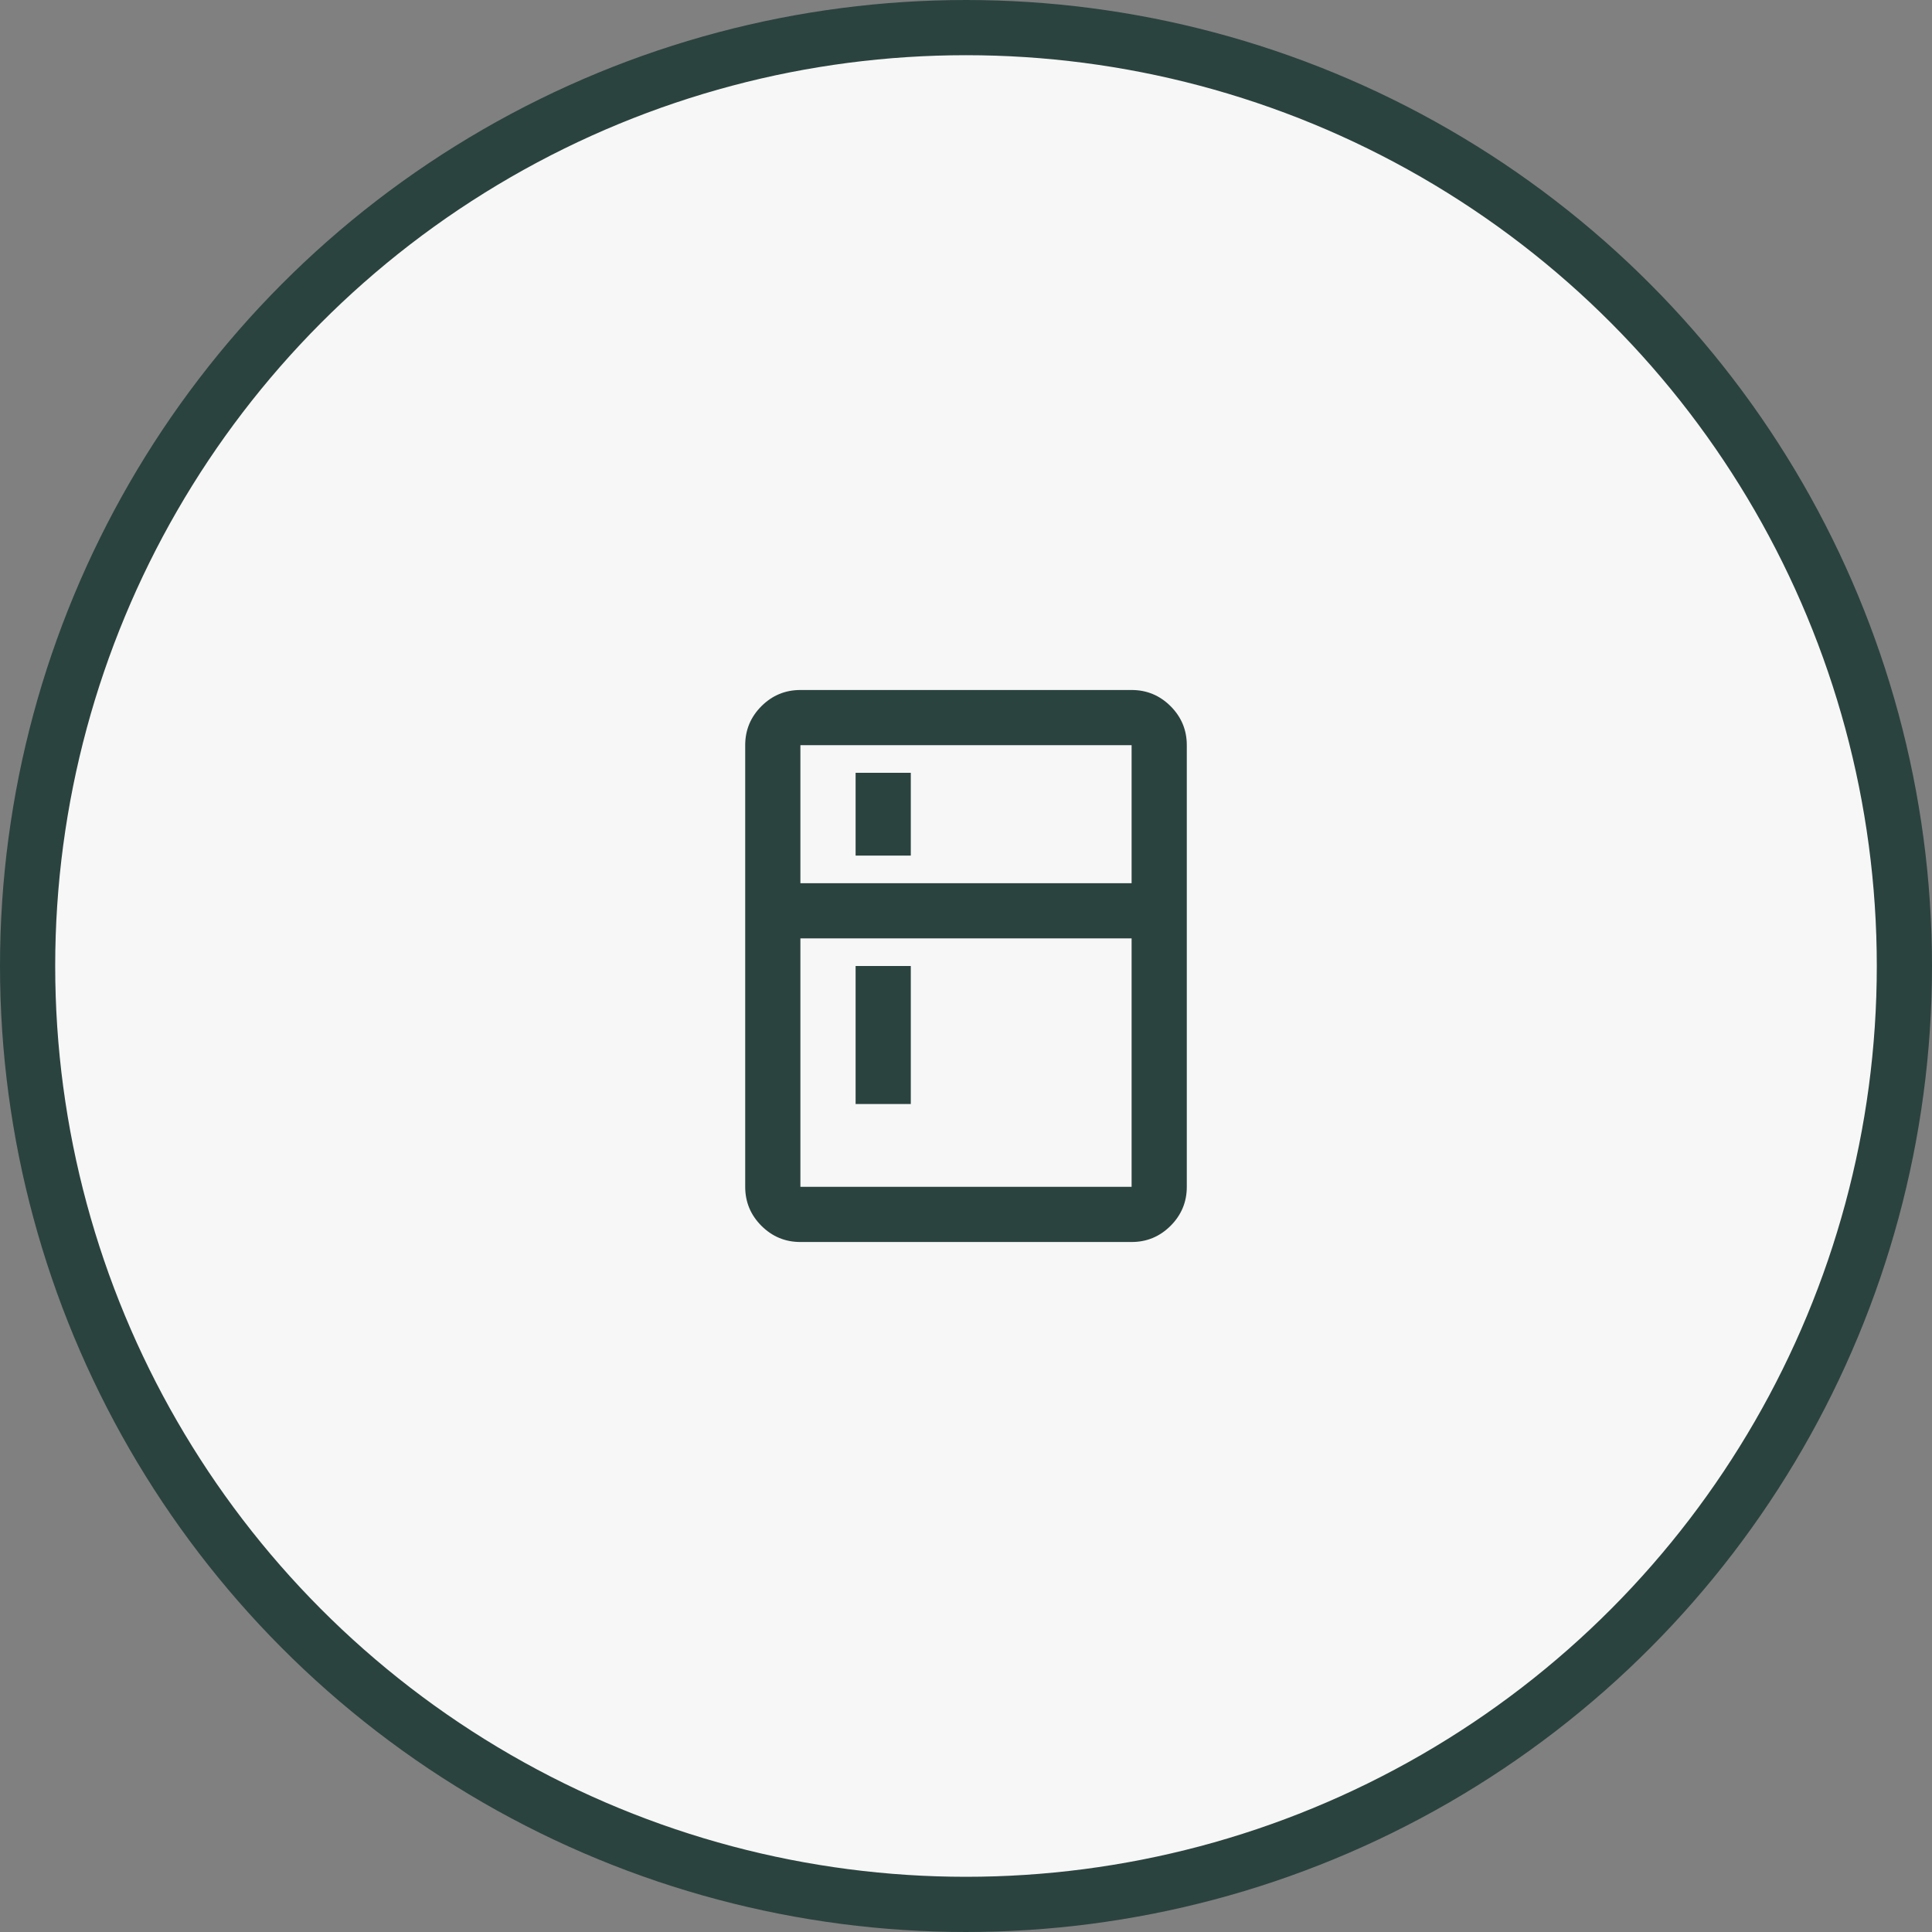
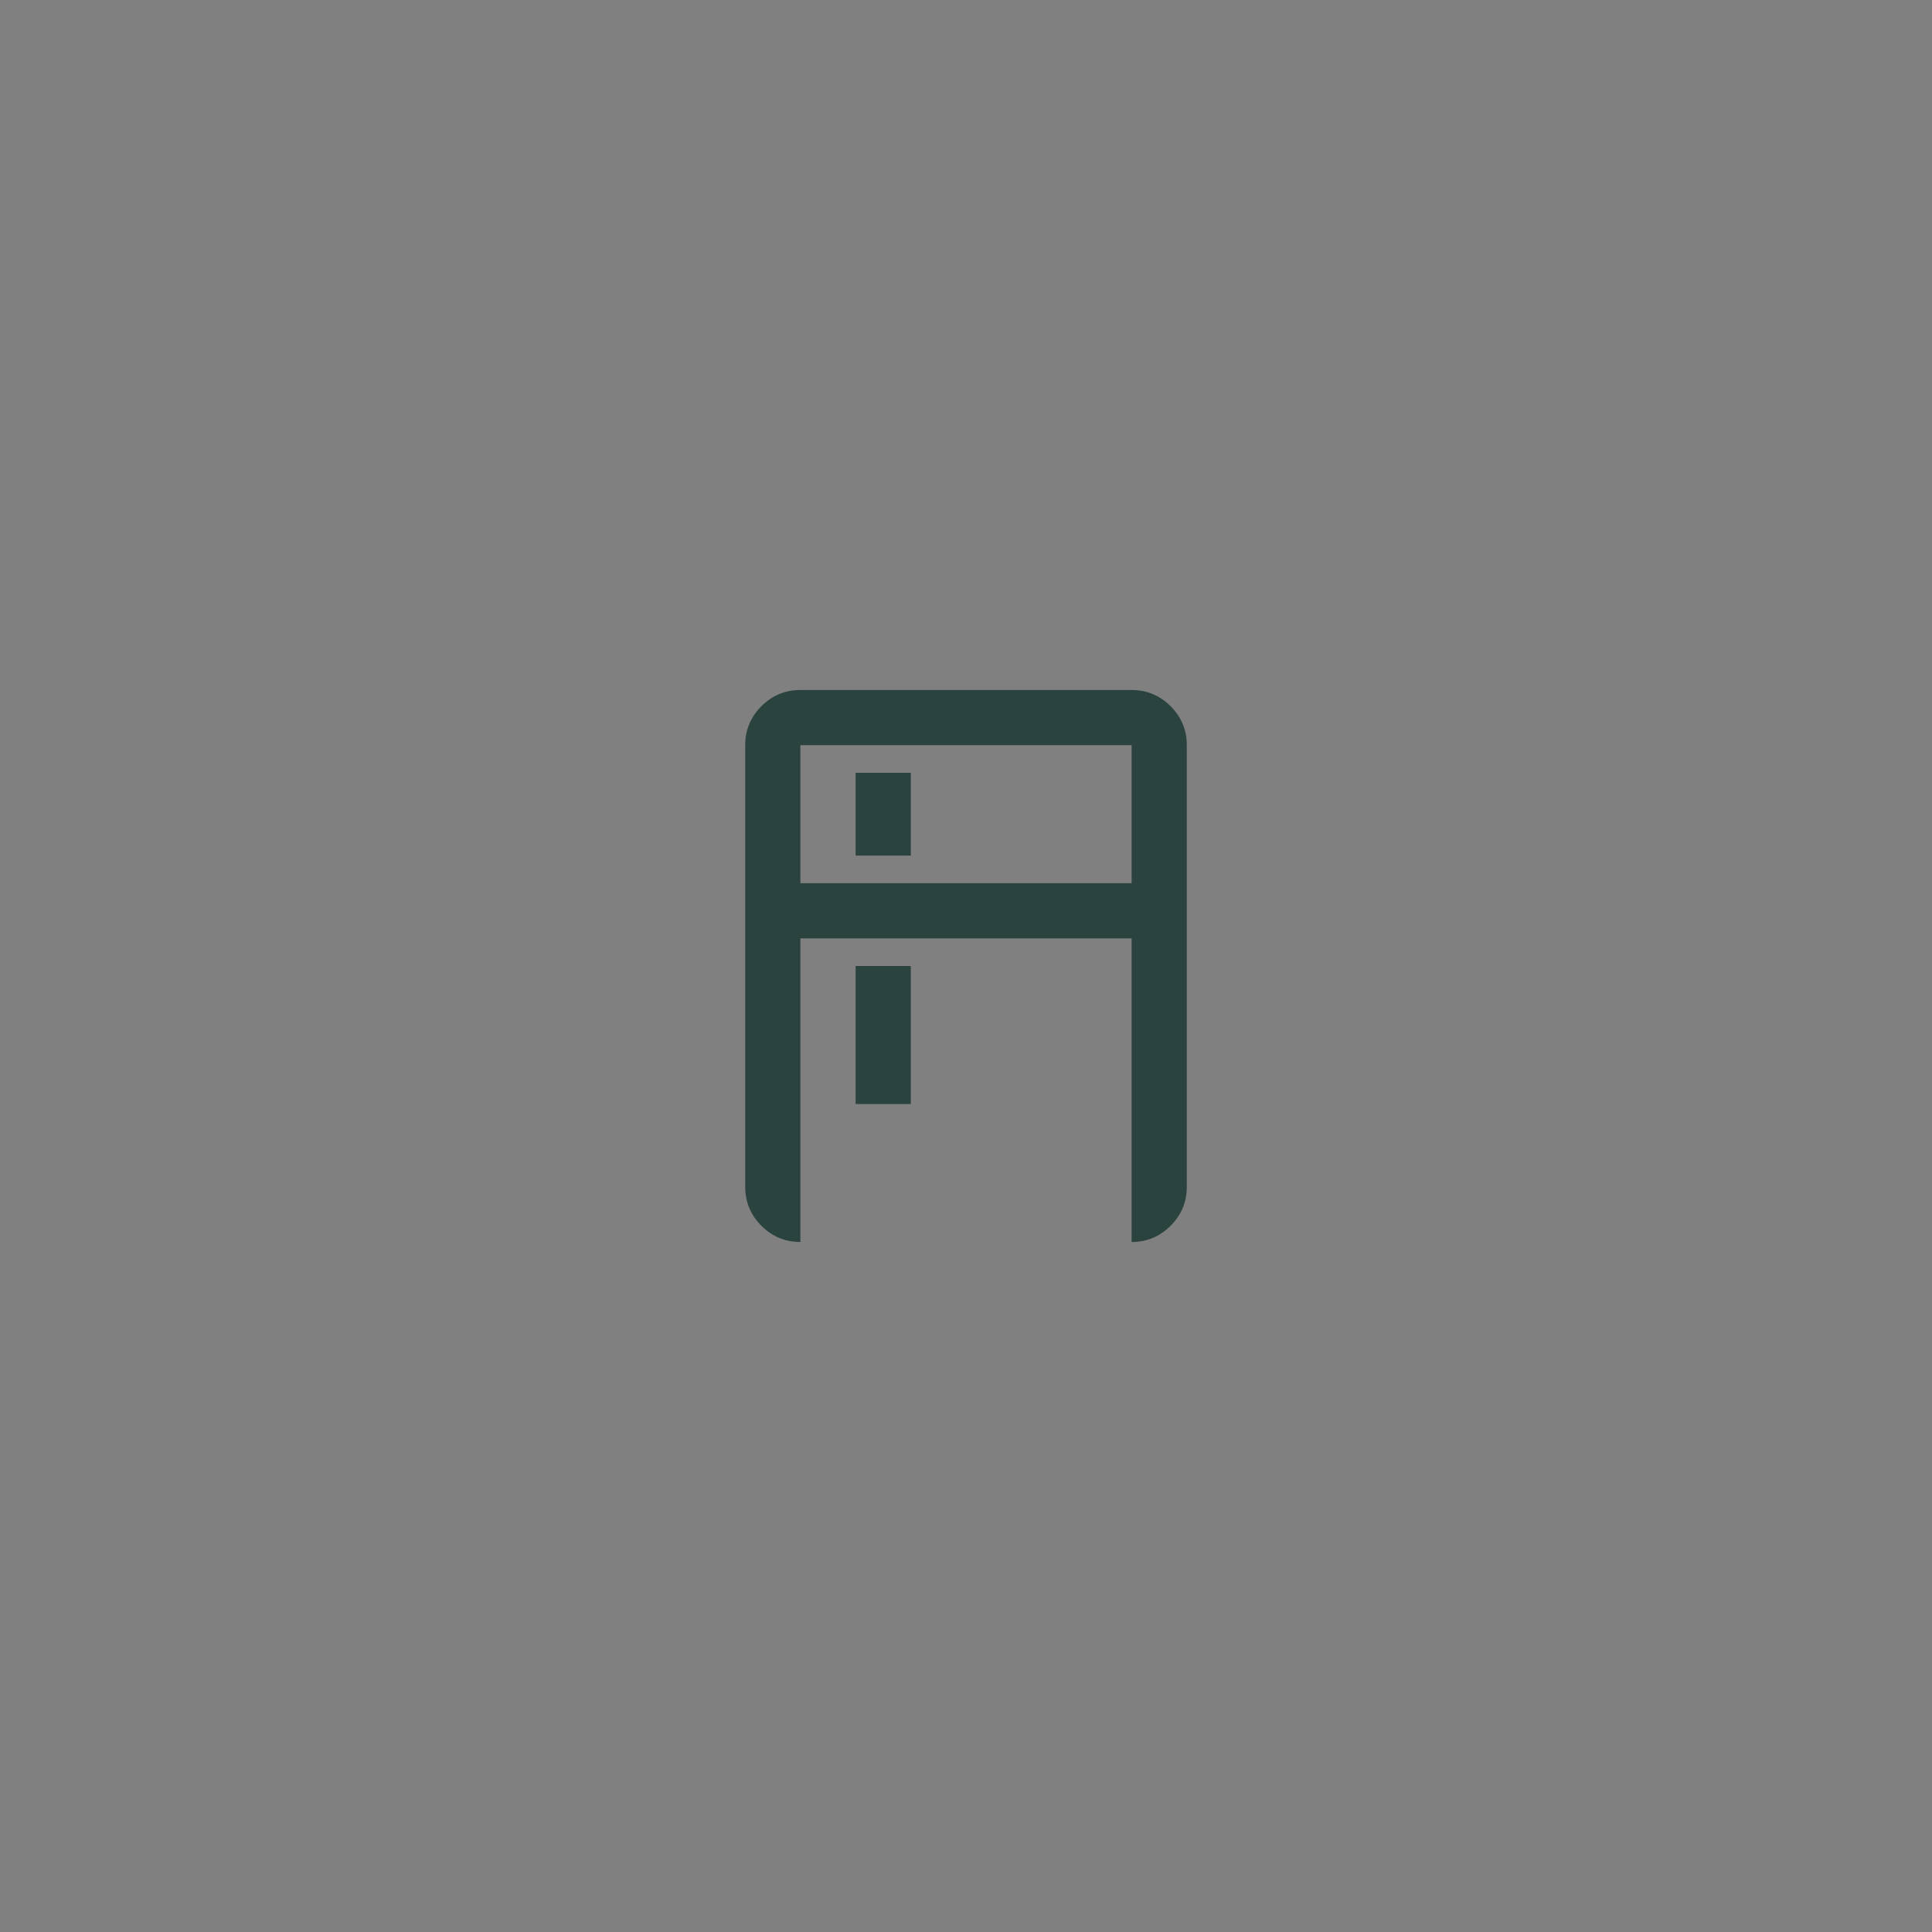
<svg xmlns="http://www.w3.org/2000/svg" width="70" height="70" viewBox="0 0 70 70" fill="none">
  <rect x="0" y="0" width="70" height="70" fill="#808080" stroke="none" />
-   <circle cx="35" cy="35" r="34" fill="#F7F7F7" stroke="#2B433F" stroke-width="2" />
-   <path d="M31 31V28H33V31H31ZM31 40V35H33V40H31ZM29 45C28.45 45 27.979 44.804 27.587 44.413C27.196 44.021 27 43.55 27 43V27C27 26.45 27.196 25.979 27.587 25.587C27.979 25.196 28.45 25 29 25H41C41.55 25 42.021 25.196 42.413 25.587C42.804 25.979 43 26.45 43 27V43C43 43.55 42.804 44.021 42.413 44.413C42.021 44.804 41.55 45 41 45H29ZM29 43H41V34H29V43ZM29 32H41V27H29V32Z" fill="#2B433F" />
+   <path d="M31 31V28H33V31H31ZM31 40V35H33V40H31ZM29 45C28.45 45 27.979 44.804 27.587 44.413C27.196 44.021 27 43.55 27 43V27C27 26.45 27.196 25.979 27.587 25.587C27.979 25.196 28.45 25 29 25H41C41.55 25 42.021 25.196 42.413 25.587C42.804 25.979 43 26.45 43 27V43C43 43.55 42.804 44.021 42.413 44.413C42.021 44.804 41.55 45 41 45H29ZH41V34H29V43ZM29 32H41V27H29V32Z" fill="#2B433F" />
</svg>